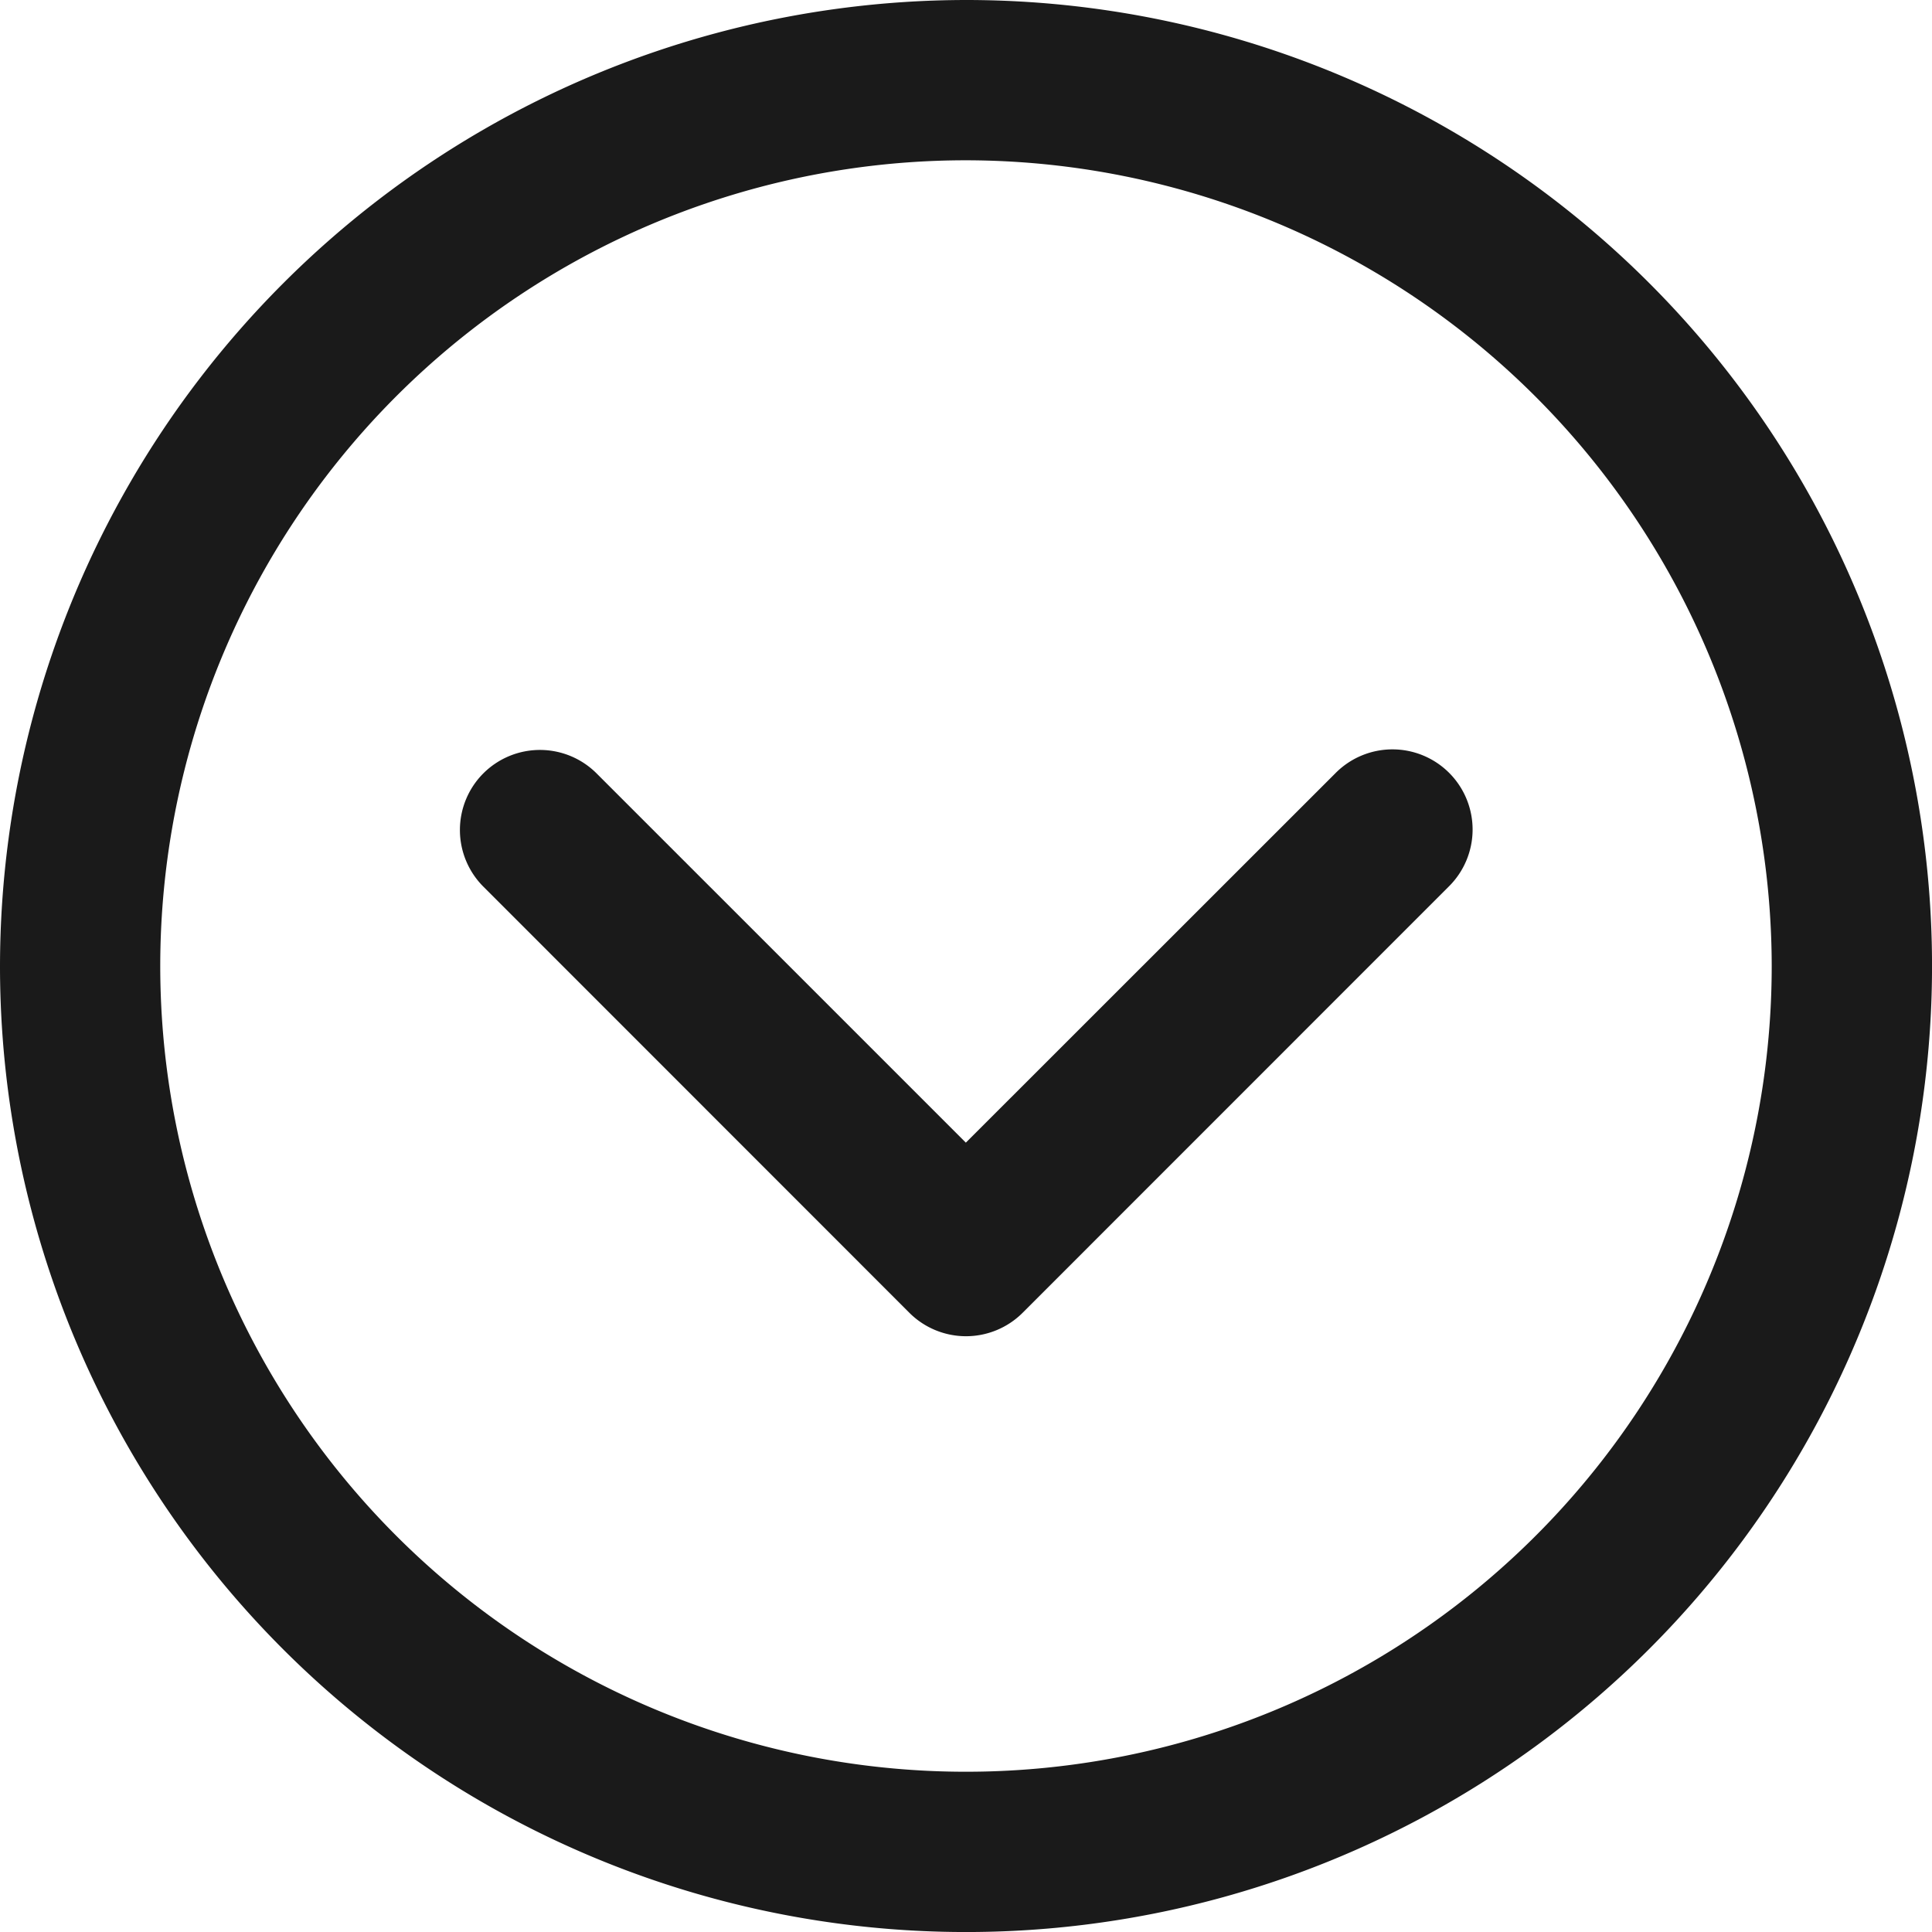
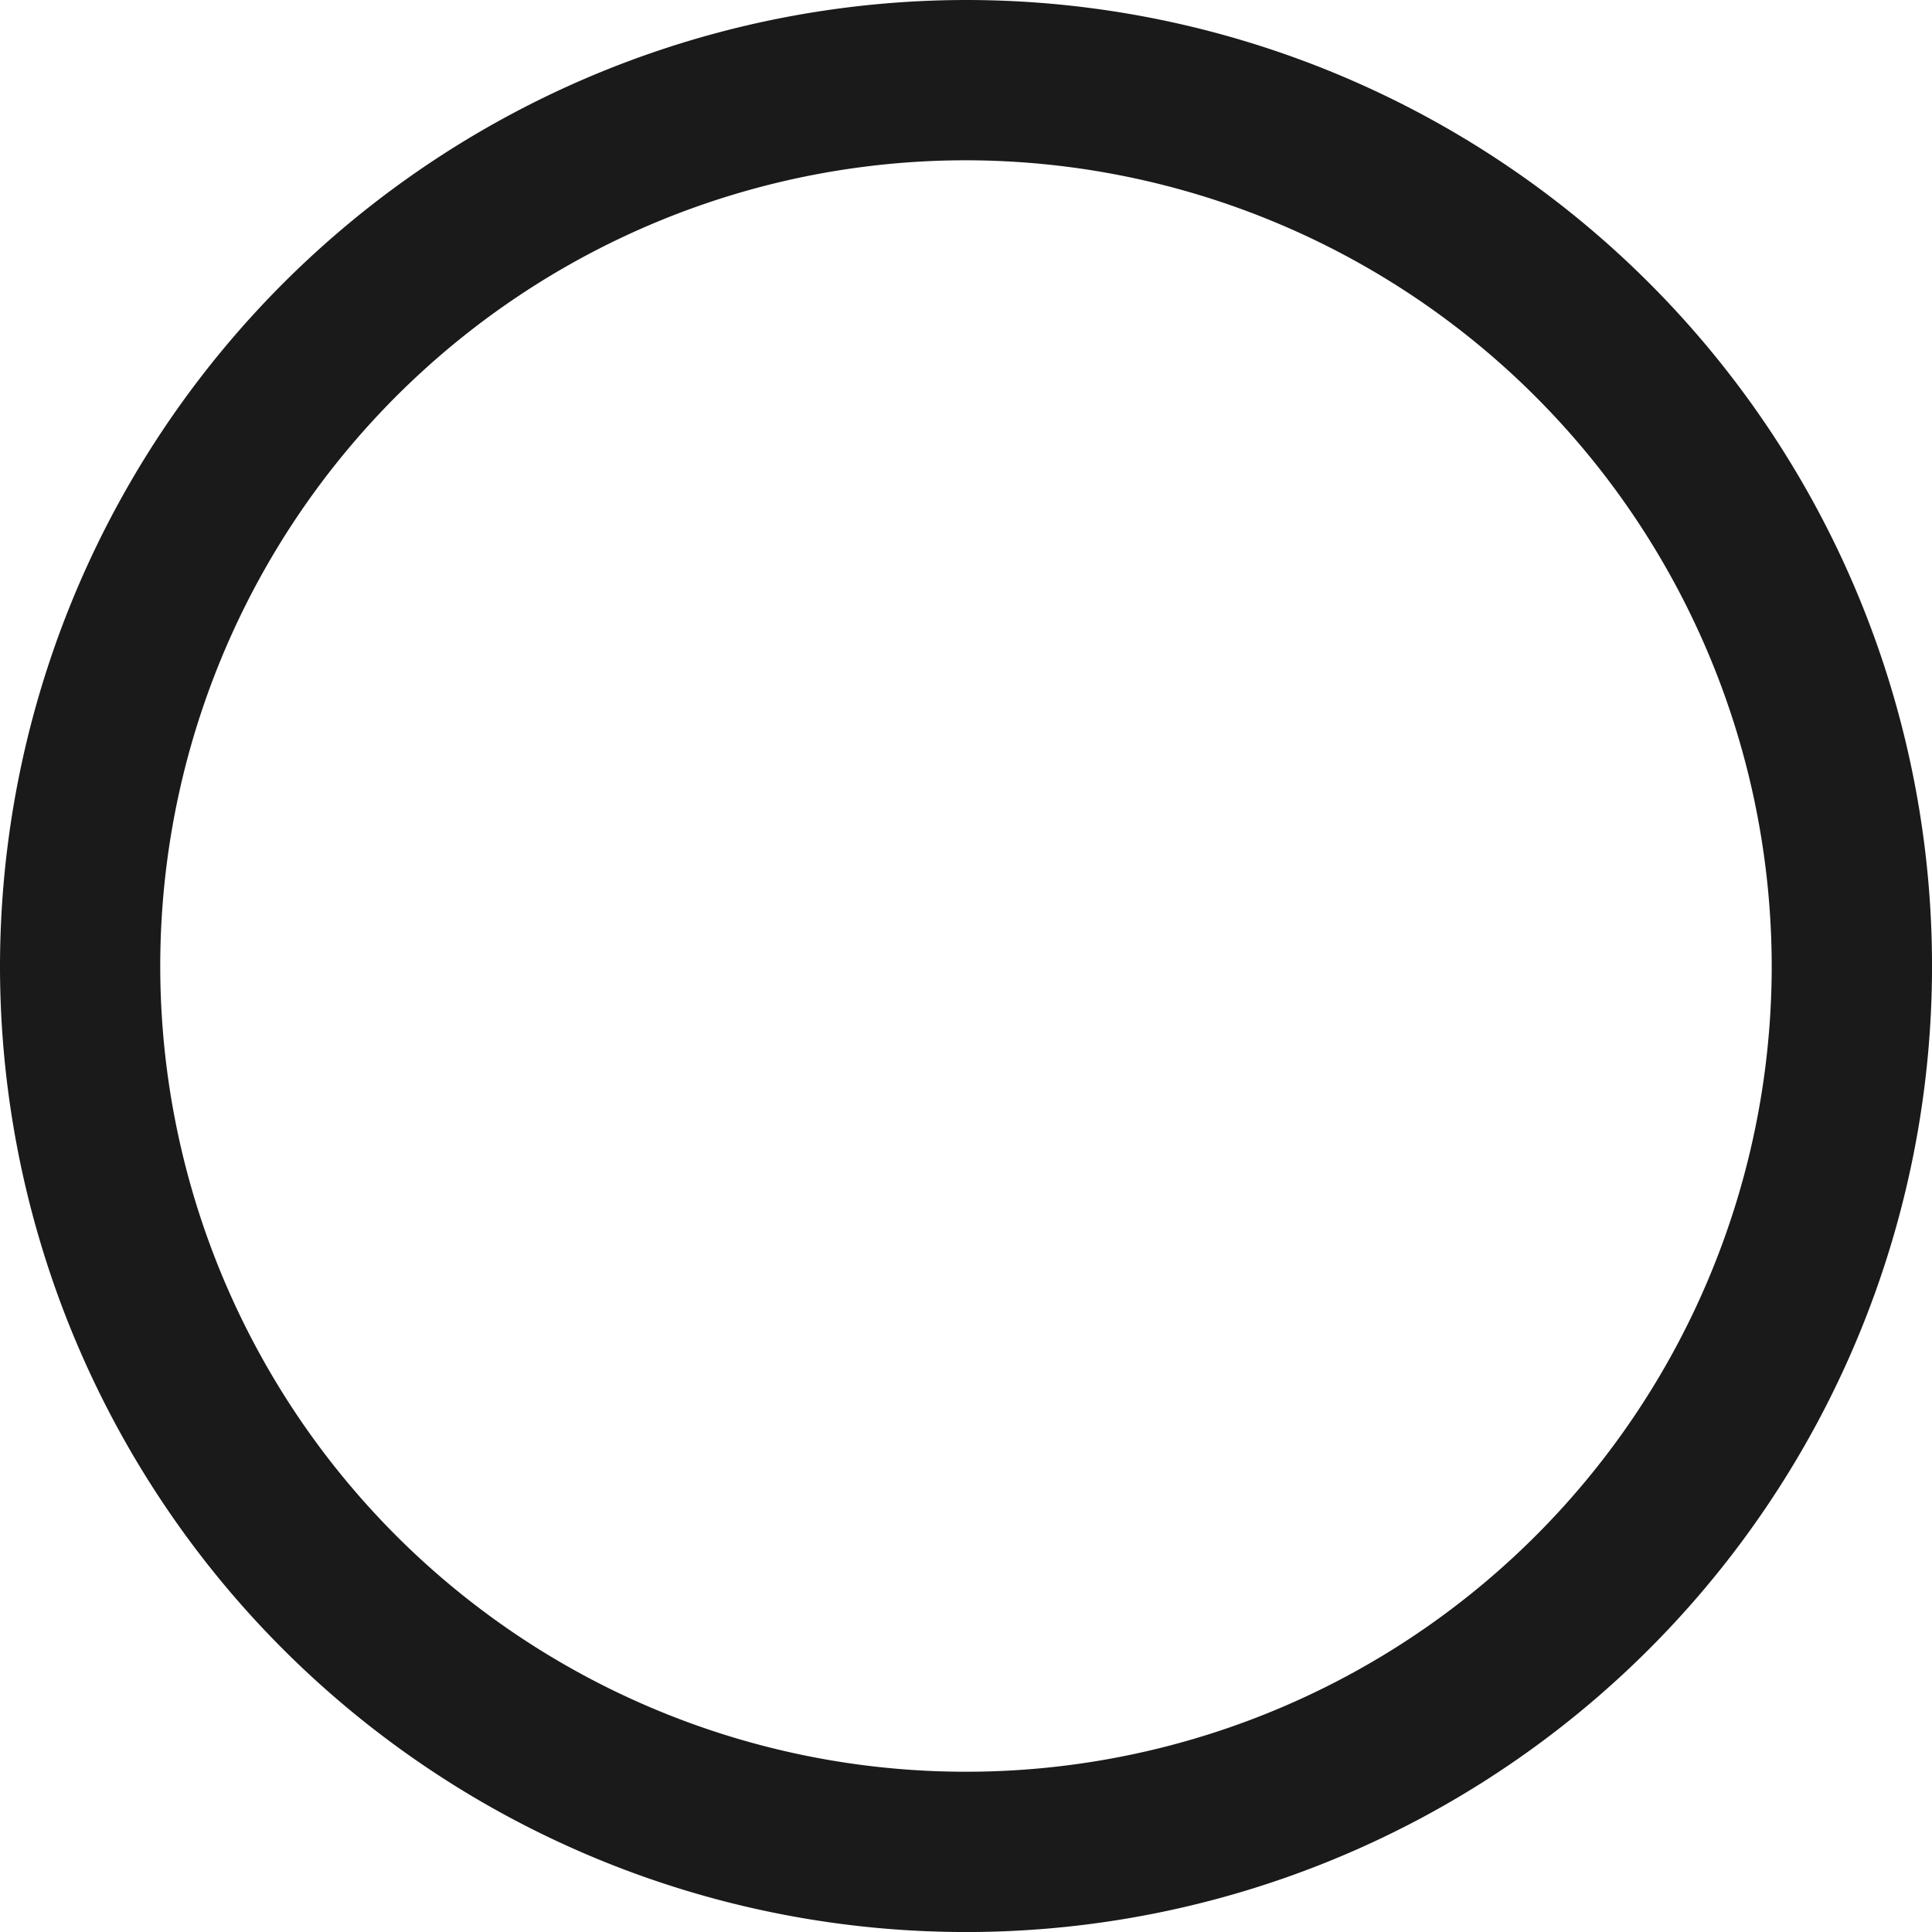
<svg xmlns="http://www.w3.org/2000/svg" viewBox="0 0 53.781 53.781">
  <defs>
    <style>

      .cls-1 {

        fill: #1a1a1a;

      }

    </style>
  </defs>
  <title>FRECCIA ROLLOVER NERO</title>
  <g id="_ÎÓÈ_1" data-name="—ÎÓÈ_1">
    <g>
-       <path class="cls-1" d="M22.17,29.584a2.231,2.231,0,0,0,0,3.155L34.027,44.6a2.231,2.231,0,0,0,3.155,0L49.04,32.739a2.231,2.231,0,1,0-3.155-3.155L35.6,39.865l-10.28-10.28A2.23,2.23,0,0,0,22.17,29.584Z" transform="translate(-8.714 -8.057)" />
      <path class="cls-1" d="M8.714,34.947A26.891,26.891,0,1,0,35.6,8.057,26.921,26.921,0,0,0,8.714,34.947Zm49.319,0A22.429,22.429,0,1,1,35.6,12.519,22.454,22.454,0,0,1,58.033,34.947Z" transform="translate(-8.714 -8.057)" />
    </g>
  </g>
</svg>